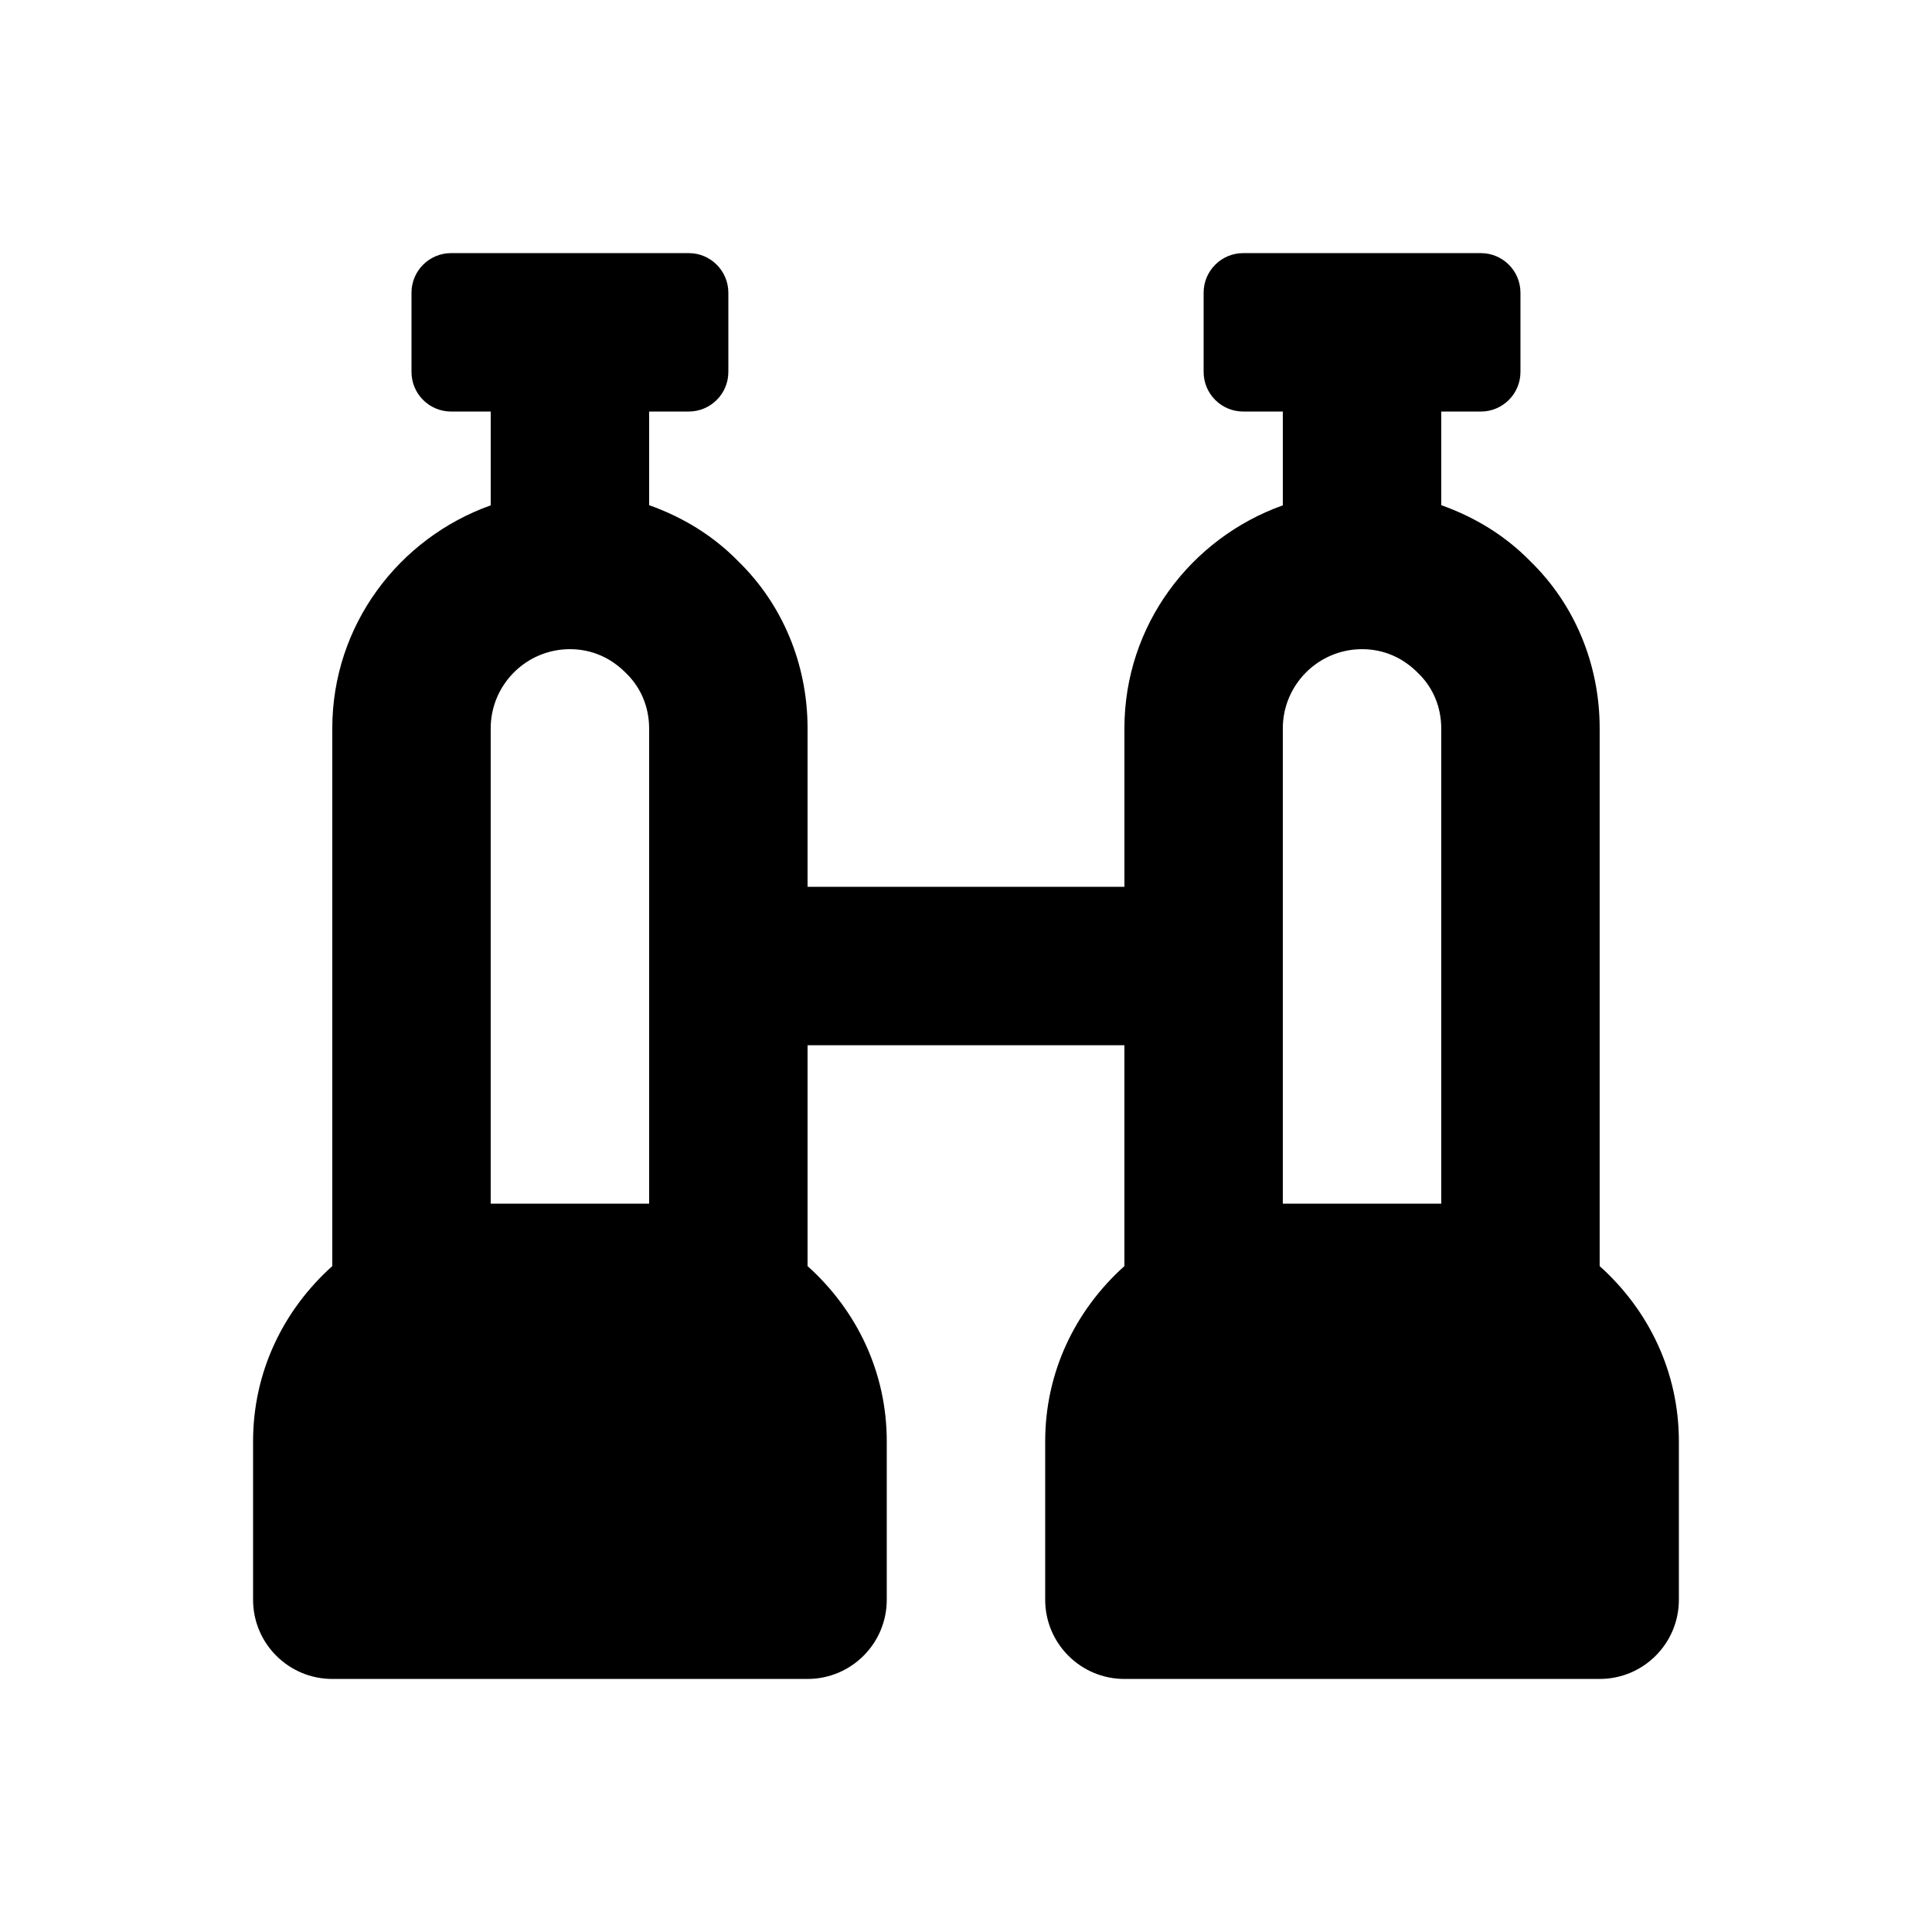
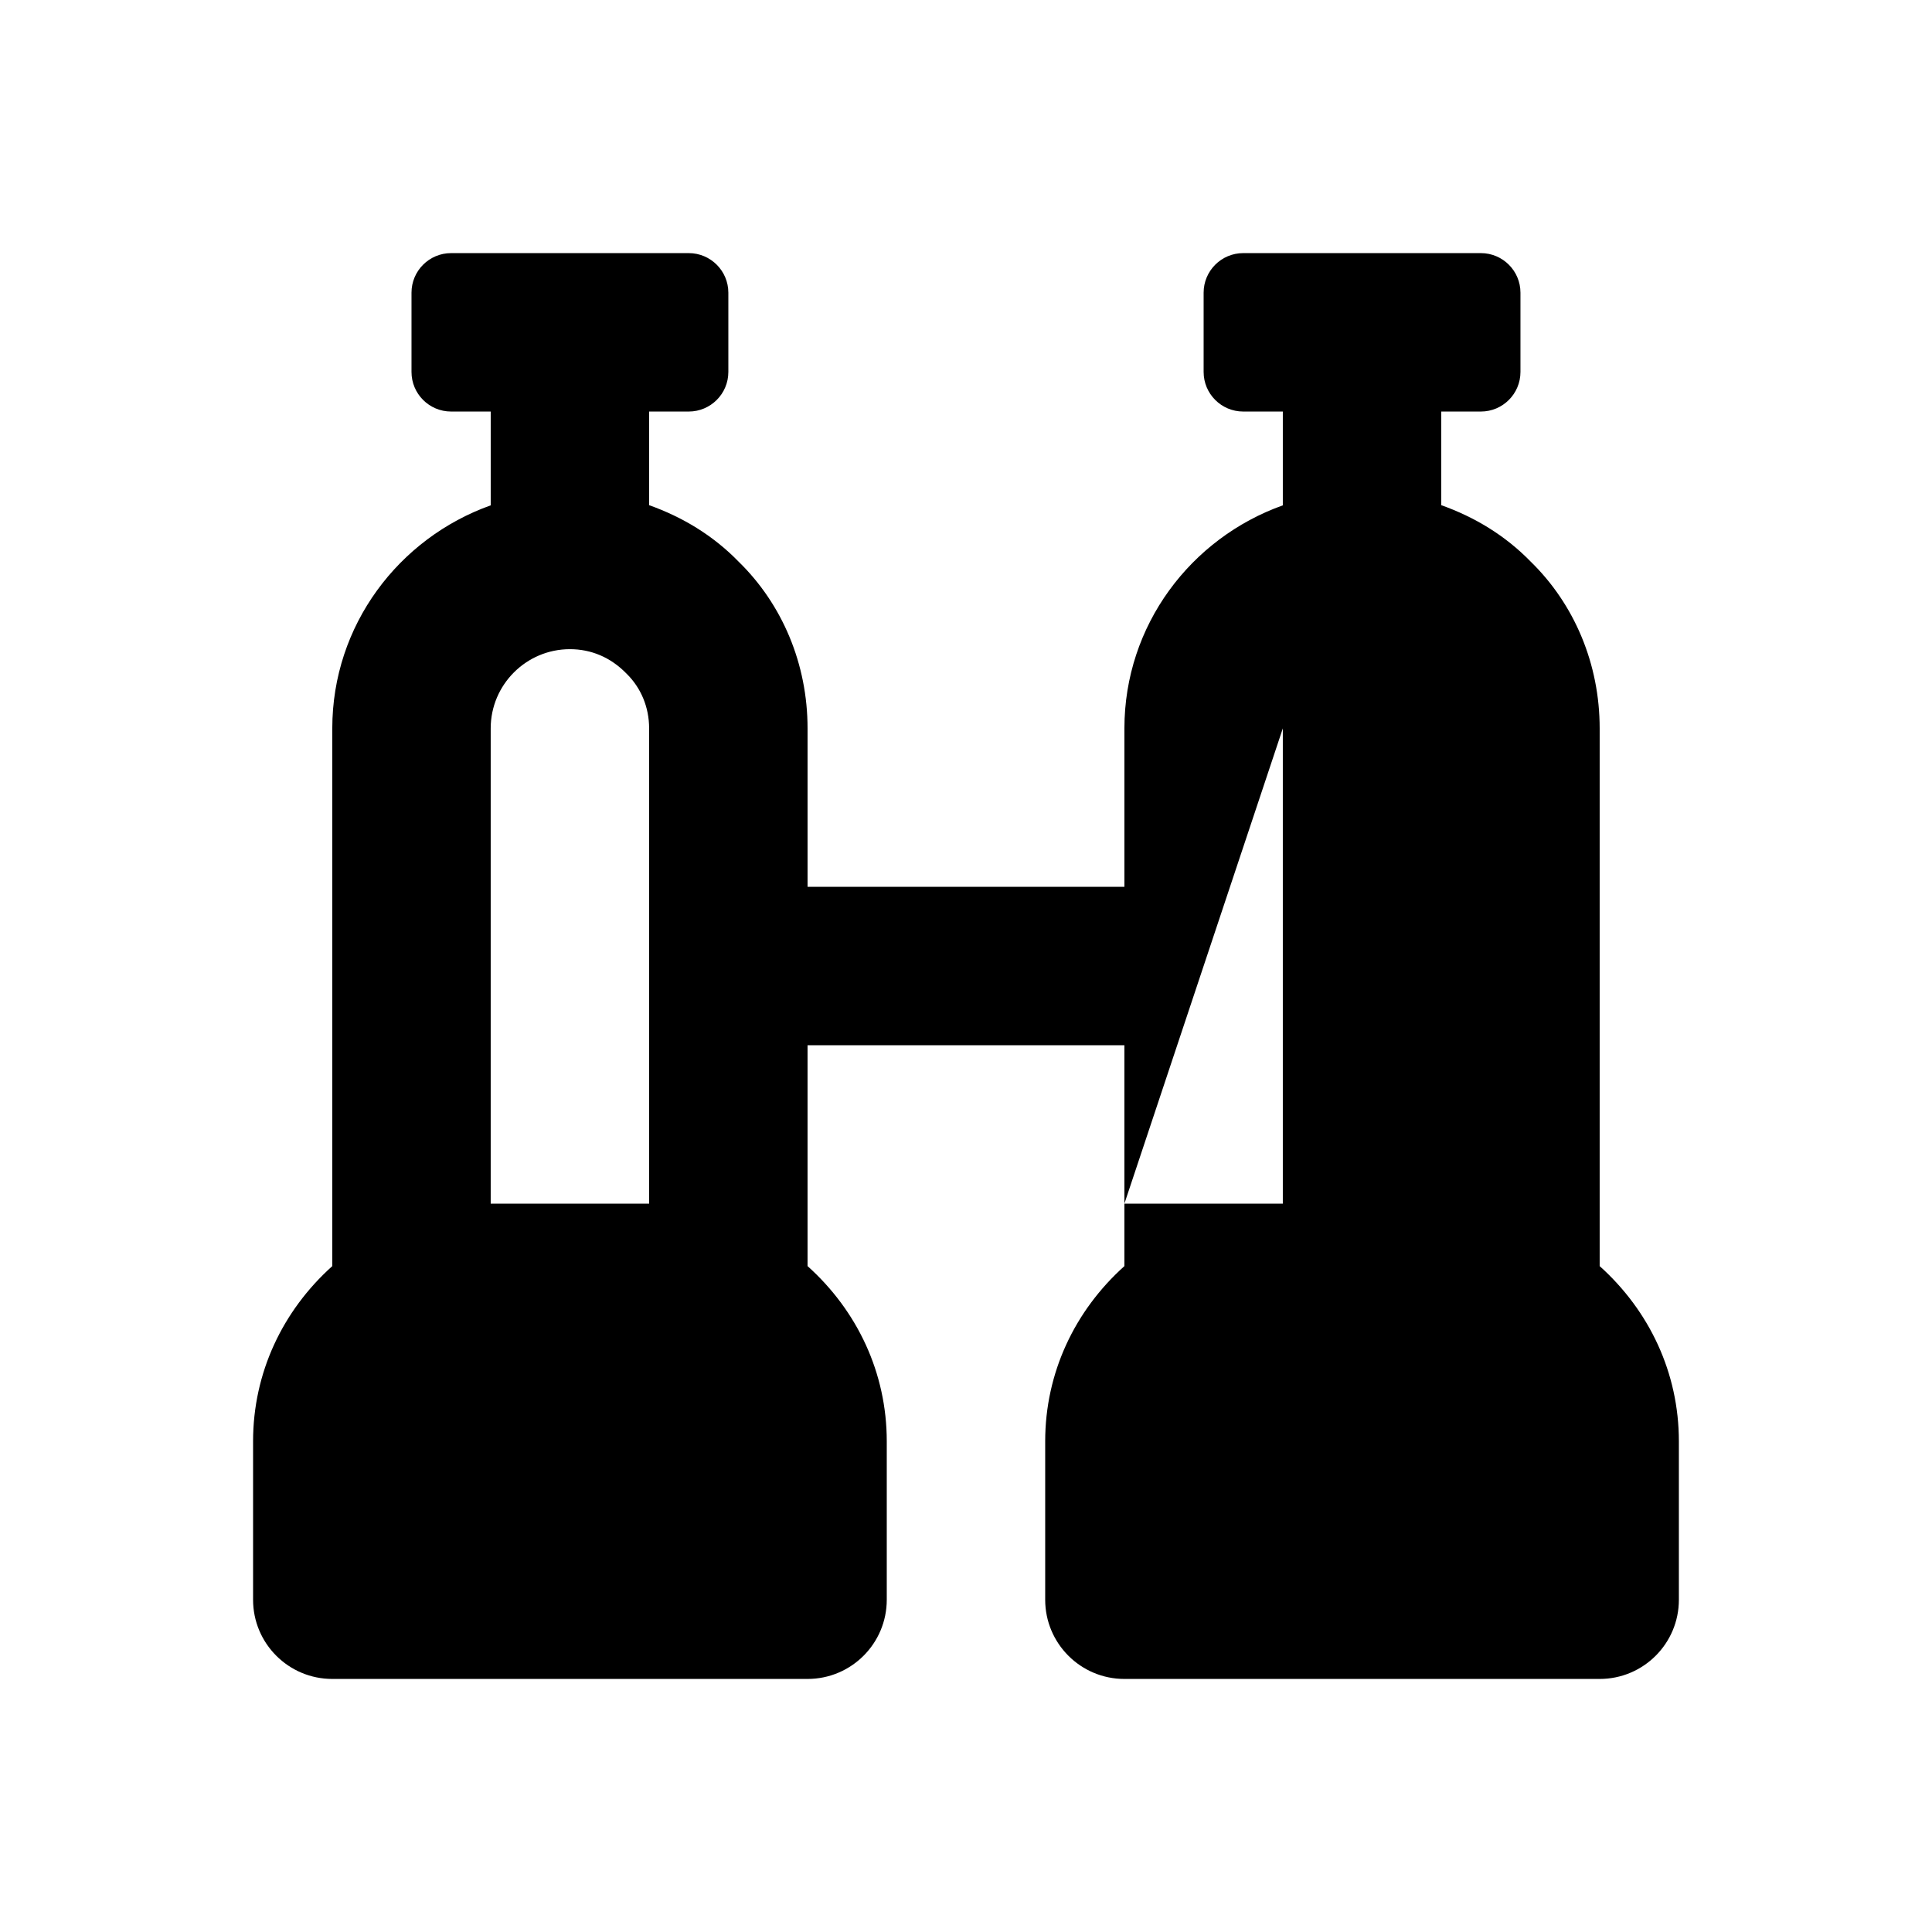
<svg xmlns="http://www.w3.org/2000/svg" fill="#000000" width="800px" height="800px" version="1.1" viewBox="144 144 512 512">
-   <path d="m567.93 479.52v-142.49c0-17.023-6.652-32.883-18.336-44.25-6.703-6.883-14.824-11.77-23.648-14.902v-24.816h10.496c5.797 0 10.496-4.699 10.496-10.496v-20.992c0-5.797-4.699-10.496-10.496-10.496h-62.977c-5.793 0-10.492 4.699-10.492 10.496v20.992c0 5.797 4.699 10.496 10.496 10.496h10.492v24.859c-24.379 8.695-41.98 31.777-41.98 59.109v41.984h-83.969v-41.984c0-17.023-6.652-32.883-18.336-44.25-6.703-6.883-14.828-11.77-23.648-14.902v-24.816h10.496c5.793 0 10.496-4.699 10.496-10.496v-20.992c0-5.797-4.703-10.496-10.496-10.496h-62.977c-5.797 0-10.496 4.699-10.496 10.496v20.992c0 5.797 4.699 10.496 10.496 10.496h10.496v24.859c-24.383 8.695-41.984 31.777-41.984 59.109v142.5c-13.164 11.816-20.992 28.27-20.992 46.43v41.984c0 11.594 9.398 20.992 20.992 20.992h125.95c11.594 0 20.992-9.398 20.992-20.992v-41.984c0-18.168-7.836-34.629-20.992-46.434v-58.523h83.969v58.527c-13.164 11.816-20.992 28.27-20.992 46.43v41.984c0 11.594 9.398 20.992 20.992 20.992h125.95c11.594 0 20.992-9.398 20.992-20.992v-41.984c-0.004-18.168-7.84-34.625-20.996-46.434zm-293.89-142.49c0-11.574 9.418-20.992 20.992-20.992 5.606 0 10.773 2.144 14.953 6.43 3.894 3.789 6.039 8.965 6.039 14.562v125.95h-41.984zm209.92 0c0-11.574 9.418-20.992 20.992-20.992 5.606 0 10.773 2.144 14.953 6.43 3.898 3.789 6.039 8.965 6.039 14.562v125.95h-41.984z" />
+   <path d="m567.93 479.52v-142.49c0-17.023-6.652-32.883-18.336-44.25-6.703-6.883-14.824-11.77-23.648-14.902v-24.816h10.496c5.797 0 10.496-4.699 10.496-10.496v-20.992c0-5.797-4.699-10.496-10.496-10.496h-62.977c-5.793 0-10.492 4.699-10.492 10.496v20.992c0 5.797 4.699 10.496 10.496 10.496h10.492v24.859c-24.379 8.695-41.98 31.777-41.98 59.109v41.984h-83.969v-41.984c0-17.023-6.652-32.883-18.336-44.25-6.703-6.883-14.828-11.77-23.648-14.902v-24.816h10.496c5.793 0 10.496-4.699 10.496-10.496v-20.992c0-5.797-4.703-10.496-10.496-10.496h-62.977c-5.797 0-10.496 4.699-10.496 10.496v20.992c0 5.797 4.699 10.496 10.496 10.496h10.496v24.859c-24.383 8.695-41.984 31.777-41.984 59.109v142.5c-13.164 11.816-20.992 28.27-20.992 46.43v41.984c0 11.594 9.398 20.992 20.992 20.992h125.95c11.594 0 20.992-9.398 20.992-20.992v-41.984c0-18.168-7.836-34.629-20.992-46.434v-58.523h83.969v58.527c-13.164 11.816-20.992 28.27-20.992 46.43v41.984c0 11.594 9.398 20.992 20.992 20.992h125.95c11.594 0 20.992-9.398 20.992-20.992v-41.984c-0.004-18.168-7.84-34.625-20.996-46.434zm-293.89-142.49c0-11.574 9.418-20.992 20.992-20.992 5.606 0 10.773 2.144 14.953 6.43 3.894 3.789 6.039 8.965 6.039 14.562v125.95h-41.984zm209.92 0v125.95h-41.984z" />
</svg>